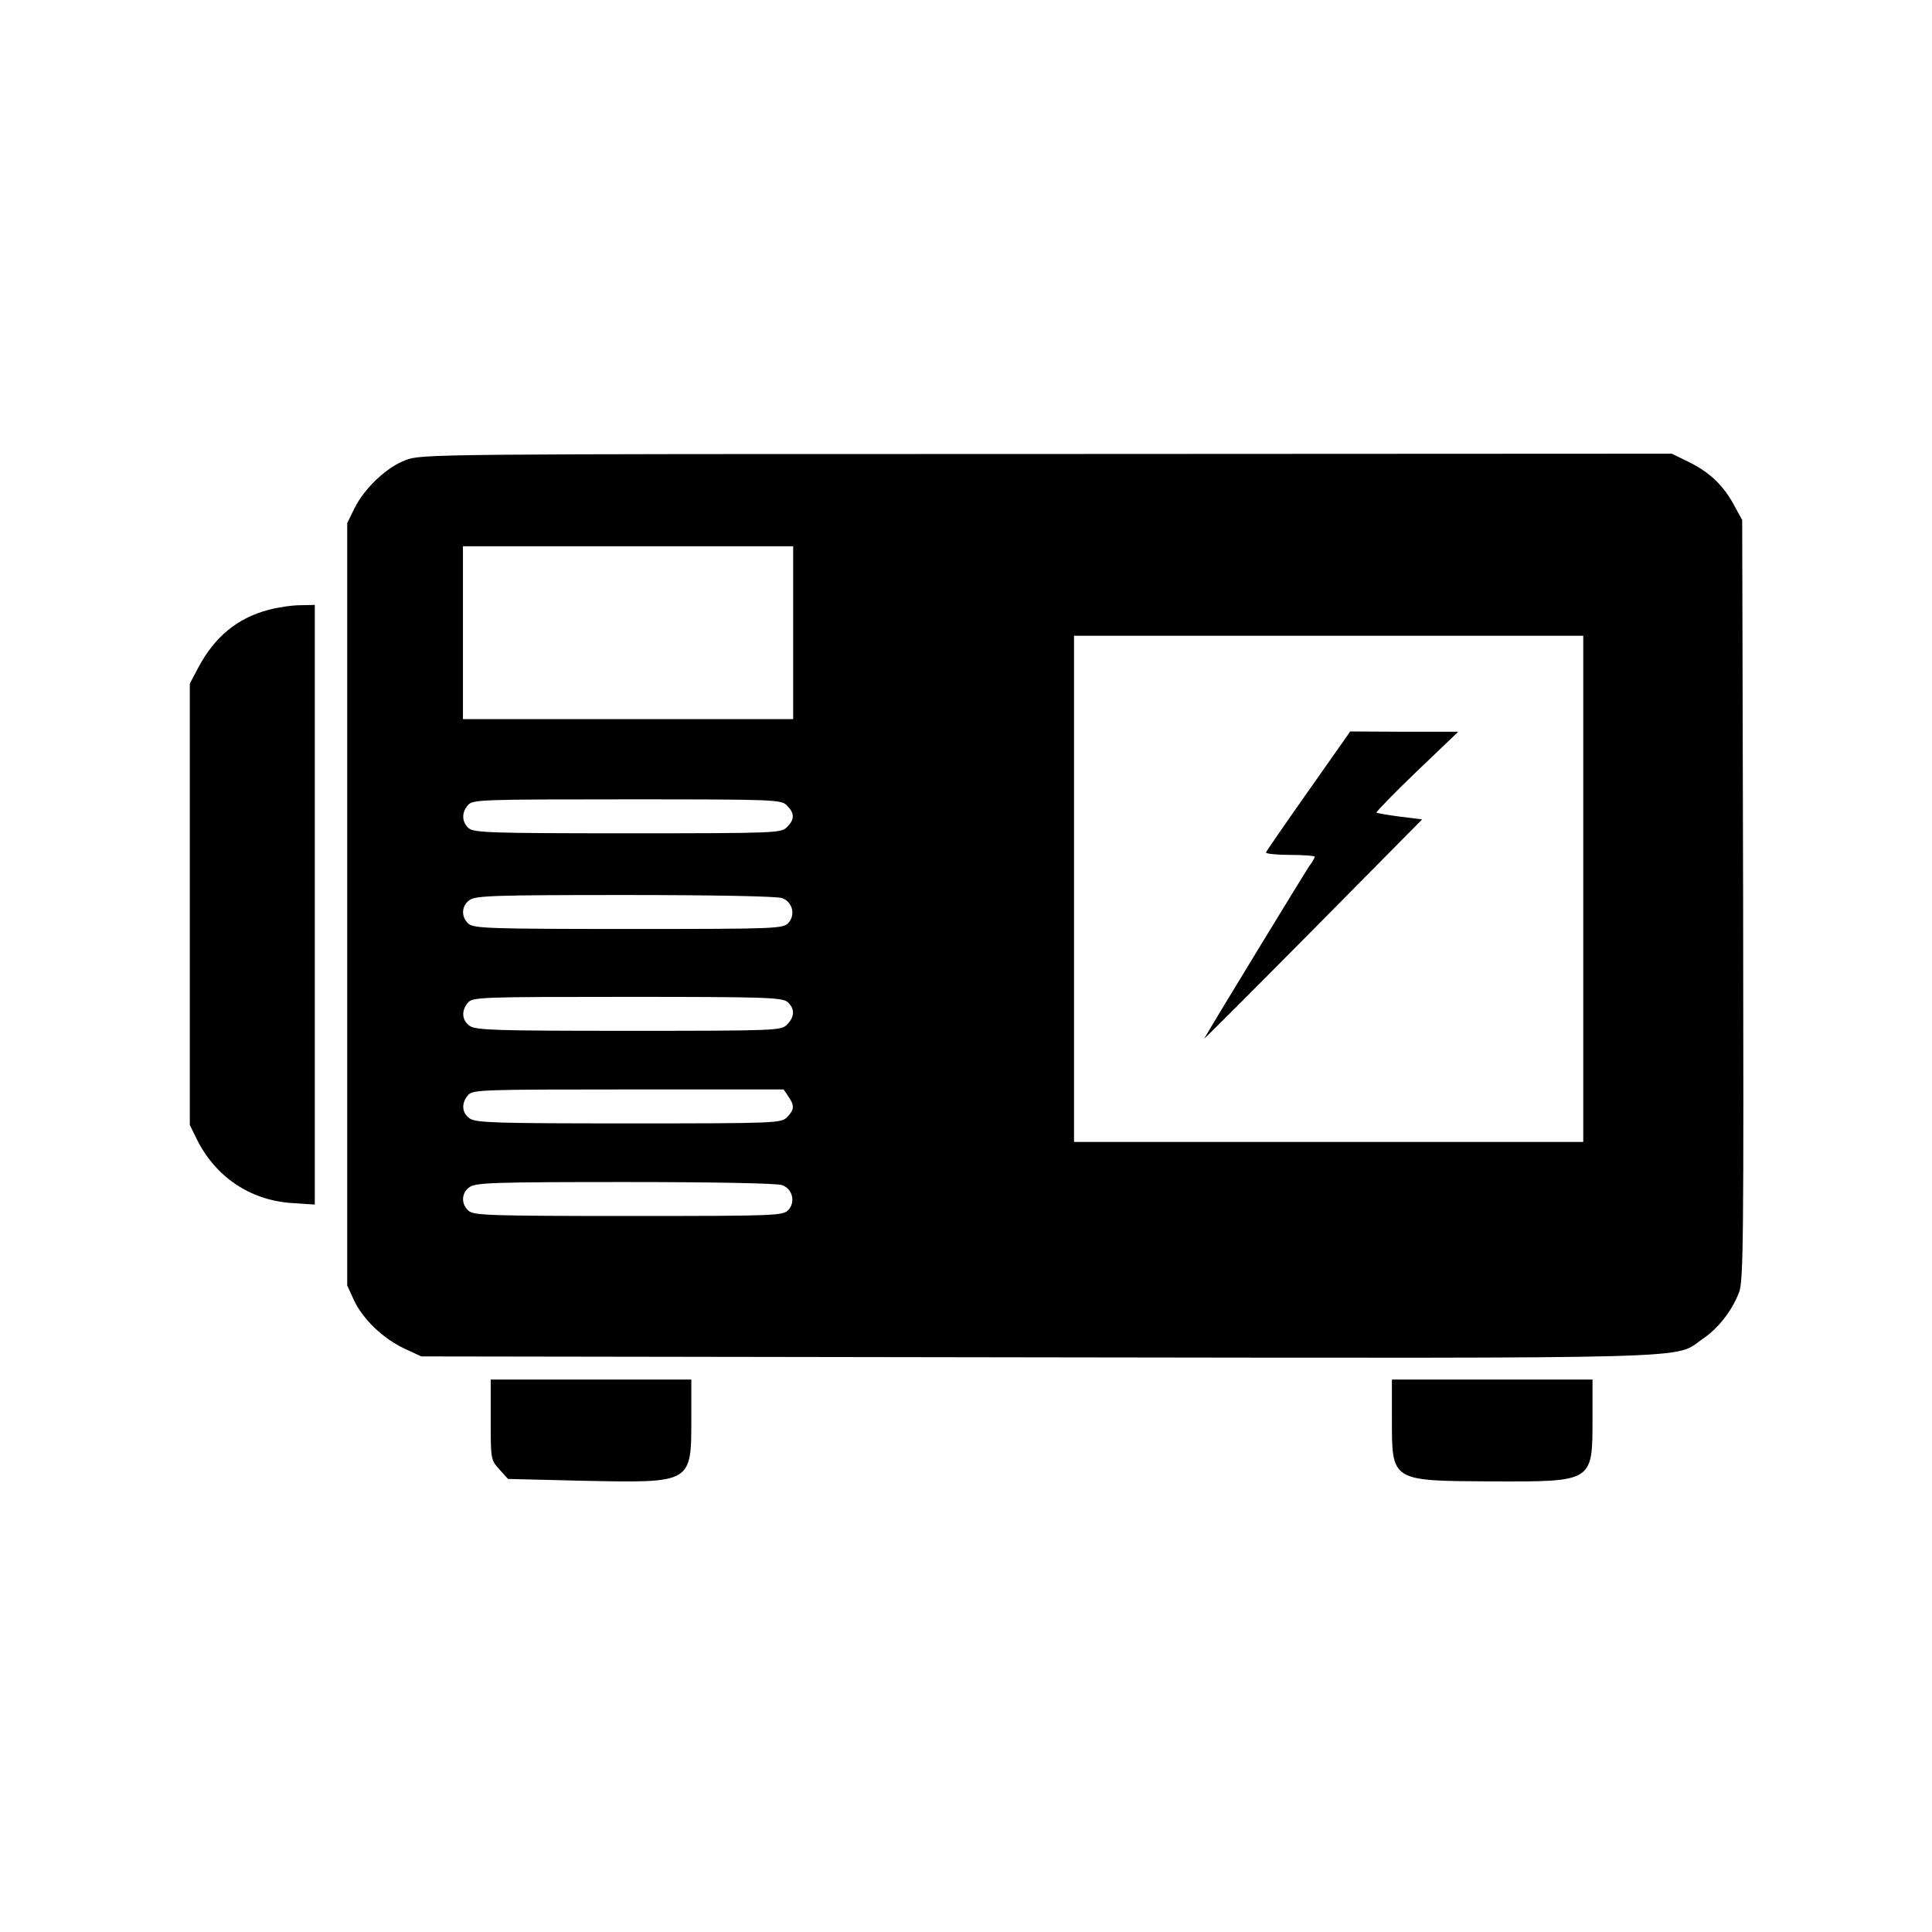
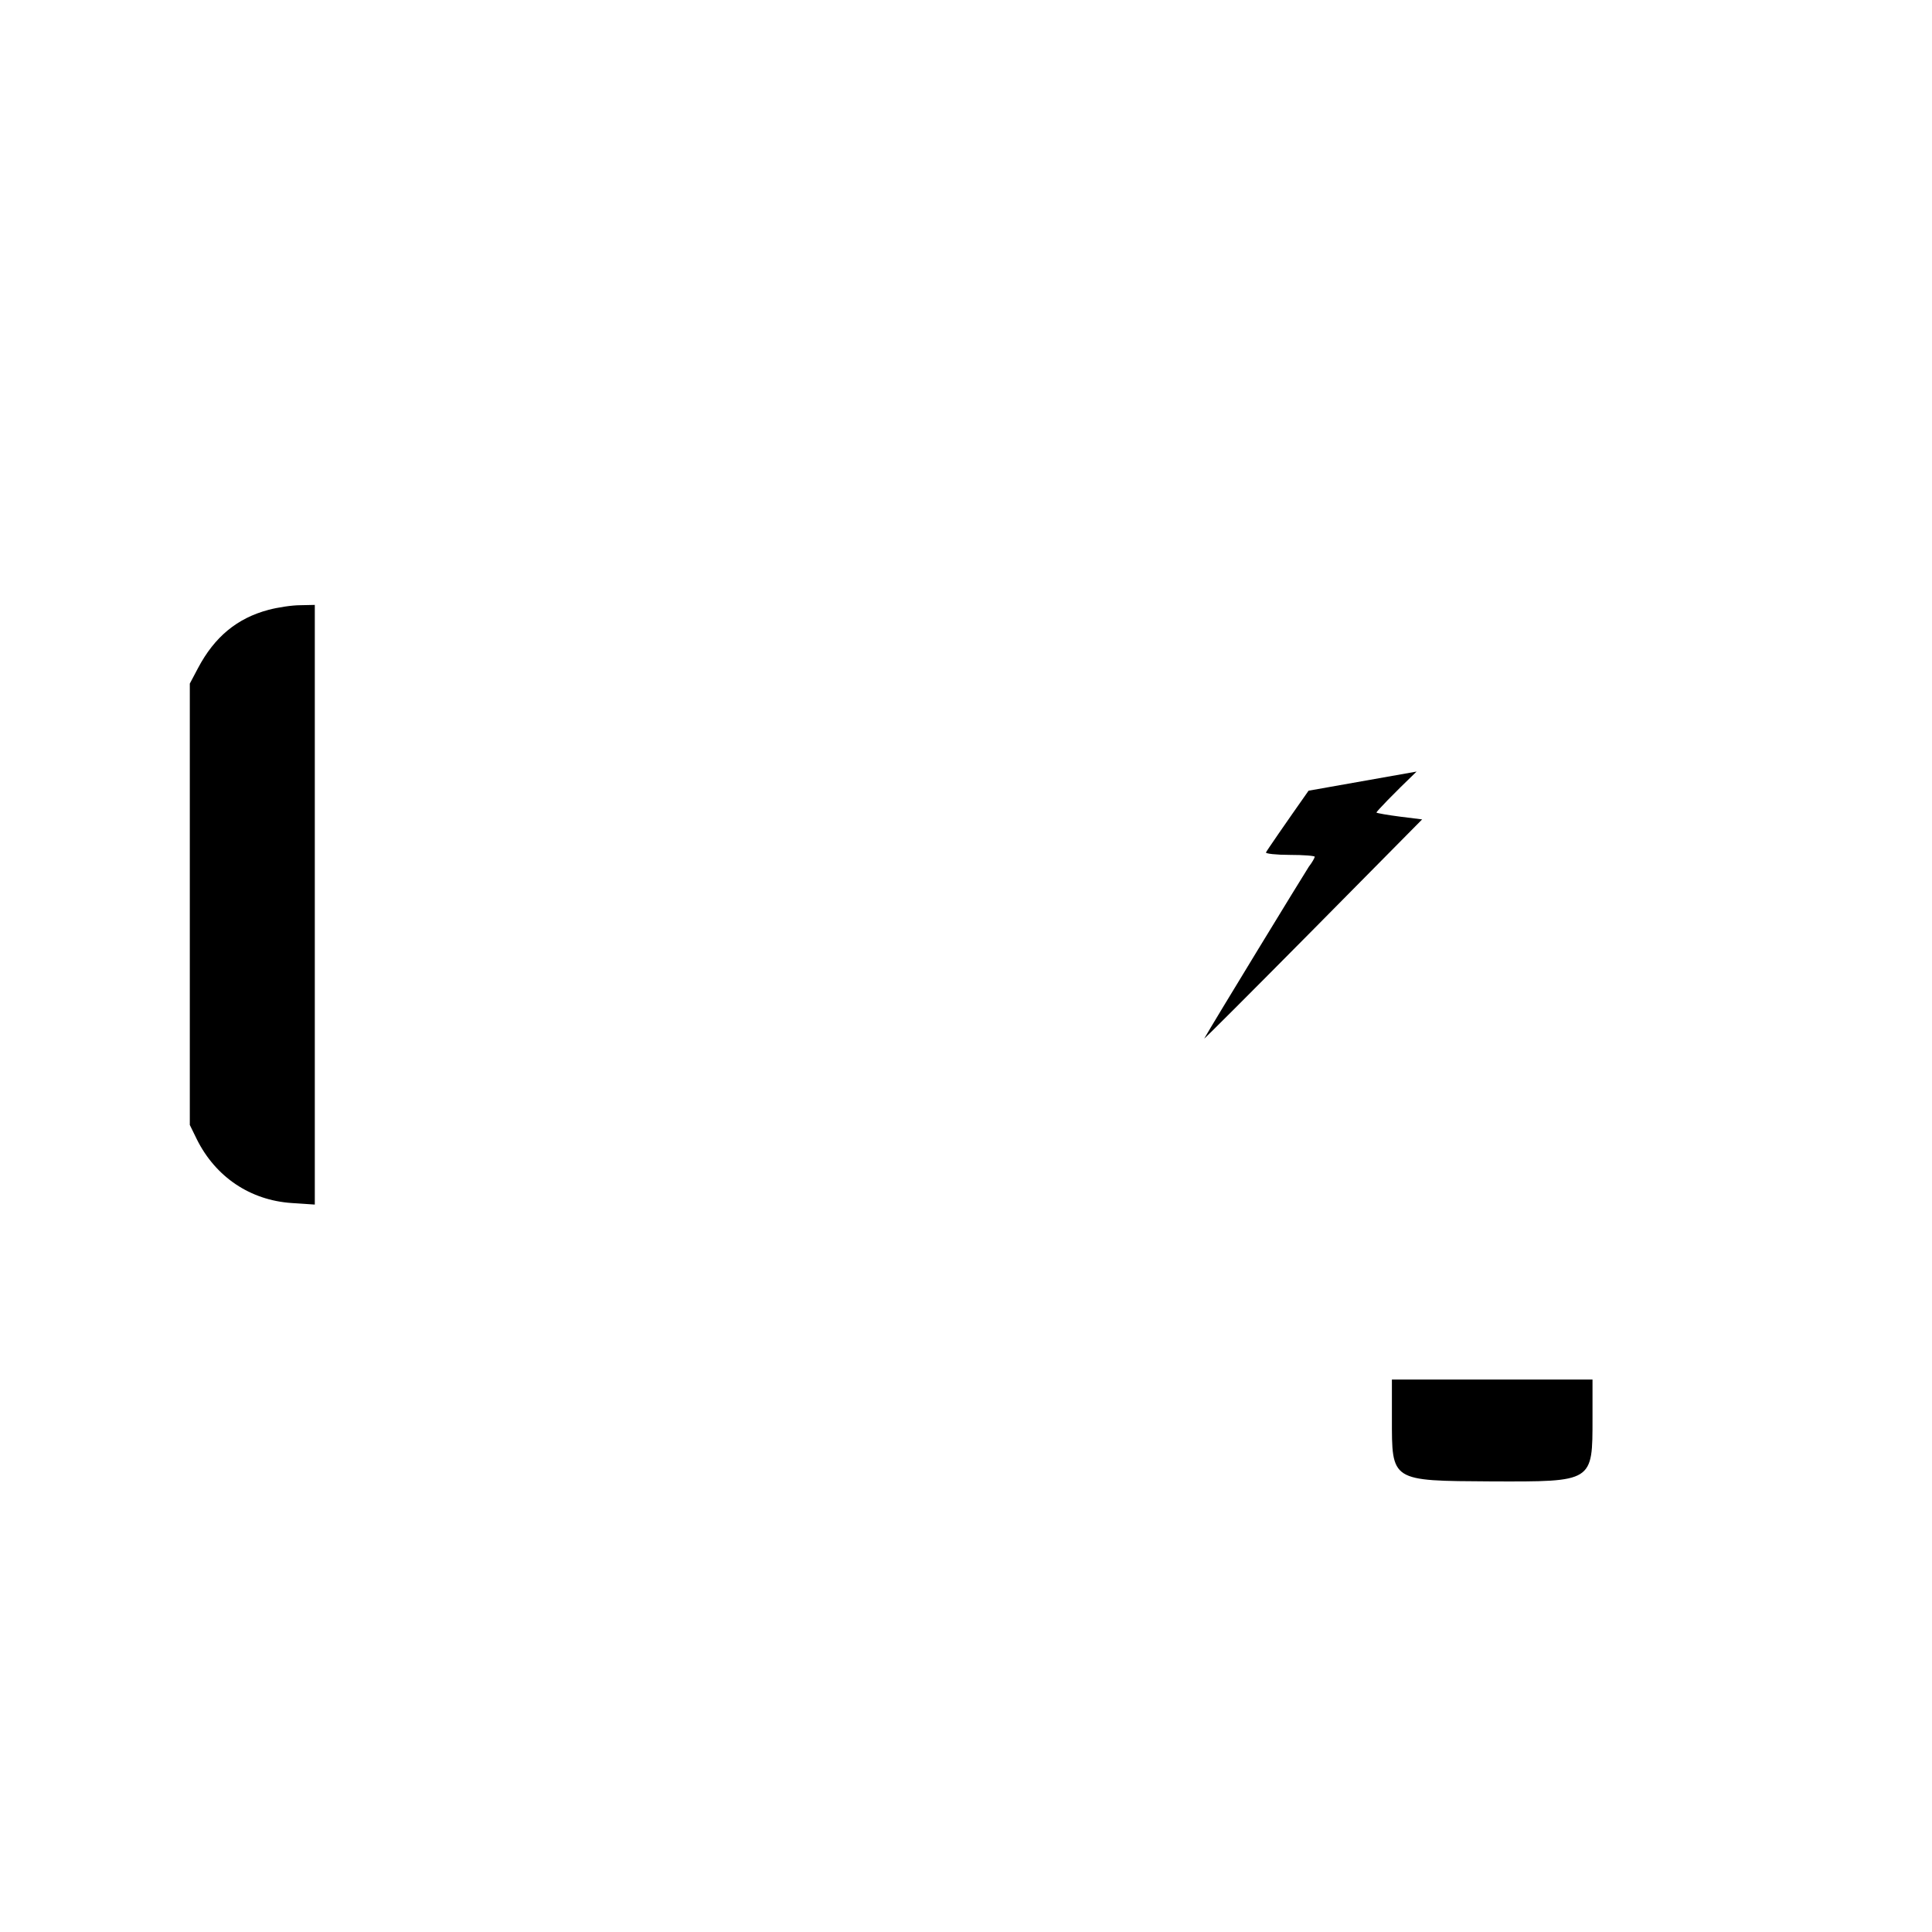
<svg xmlns="http://www.w3.org/2000/svg" version="1.0" width="626pt" height="626pt" viewBox="0 0 626 626" preserveAspectRatio="xMidYMid meet">
  <g transform="translate(0,626) scale(0.1,-0.1)" fill="#000000" stroke="none">
-     <path d="M1314 4769 c-62 -23 -134 -92 -166 -157 l-23 -47 0 -1235 0 -1235 21 -46 c29 -63 94 -125 163 -158 l56 -26 1994 -3 c2197 -3 2063 -6 2157 59 52 35 96 92 119 152 14 38 15 171 13 1272 l-3 1230 -23 42 c-35 67 -79 110 -144 143 l-61 30 -2026 -1 c-1988 0 -2027 0 -2077 -20z m1256 -559 l0 -280 -535 0 -535 0 0 280 0 280 535 0 535 0 0 -280z m2560 -830 l0 -820 -825 0 -825 0 0 820 0 820 825 0 825 0 0 -820z m-2580 270 c25 -25 25 -45 0 -70 -19 -19 -33 -20 -517 -20 -448 0 -498 2 -515 17 -22 20 -23 51 -1 75 15 17 44 18 515 18 485 0 499 -1 518 -20z m-16 -300 c34 -12 44 -54 21 -80 -18 -19 -34 -20 -518 -20 -452 0 -502 2 -519 17 -25 22 -23 59 4 77 20 14 84 16 505 16 285 0 492 -4 507 -10z m18 -337 c24 -21 23 -48 -2 -73 -19 -19 -33 -20 -513 -20 -430 0 -495 2 -515 16 -26 18 -28 50 -5 76 15 17 44 18 516 18 452 0 502 -2 519 -17z m2 -305 c21 -30 20 -44 -4 -68 -19 -19 -33 -20 -513 -20 -430 0 -495 2 -515 16 -26 18 -28 50 -5 76 15 17 44 18 519 18 l503 0 15 -22z m-20 -288 c34 -12 44 -54 21 -80 -18 -19 -34 -20 -518 -20 -452 0 -502 2 -519 17 -25 22 -23 59 4 77 20 14 84 16 505 16 285 0 492 -4 507 -10z" />
-     <path d="M4240 3698 c-74 -105 -136 -195 -138 -200 -2 -4 33 -8 77 -8 45 0 81 -3 81 -6 0 -3 -8 -18 -19 -32 -14 -21 -312 -509 -339 -557 -3 -5 154 152 350 350 l356 360 -72 9 c-39 5 -73 11 -76 13 -2 2 56 62 130 133 l135 129 -175 0 -175 1 -135 -192z" />
+     <path d="M4240 3698 c-74 -105 -136 -195 -138 -200 -2 -4 33 -8 77 -8 45 0 81 -3 81 -6 0 -3 -8 -18 -19 -32 -14 -21 -312 -509 -339 -557 -3 -5 154 152 350 350 l356 360 -72 9 c-39 5 -73 11 -76 13 -2 2 56 62 130 133 z" />
    <path d="M870 4284 c-102 -27 -175 -88 -228 -188 l-27 -51 0 -715 0 -715 23 -47 c61 -122 173 -197 307 -206 l75 -5 0 972 0 971 -47 -1 c-27 0 -73 -7 -103 -15z" />
-     <path d="M1590 1660 c0 -128 0 -130 28 -161 l28 -31 245 -6 c352 -7 349 -9 349 203 l0 125 -325 0 -325 0 0 -130z" />
    <path d="M4510 1665 c0 -206 -5 -203 323 -205 330 -1 327 -3 327 205 l0 125 -325 0 -325 0 0 -125z" />
  </g>
</svg>